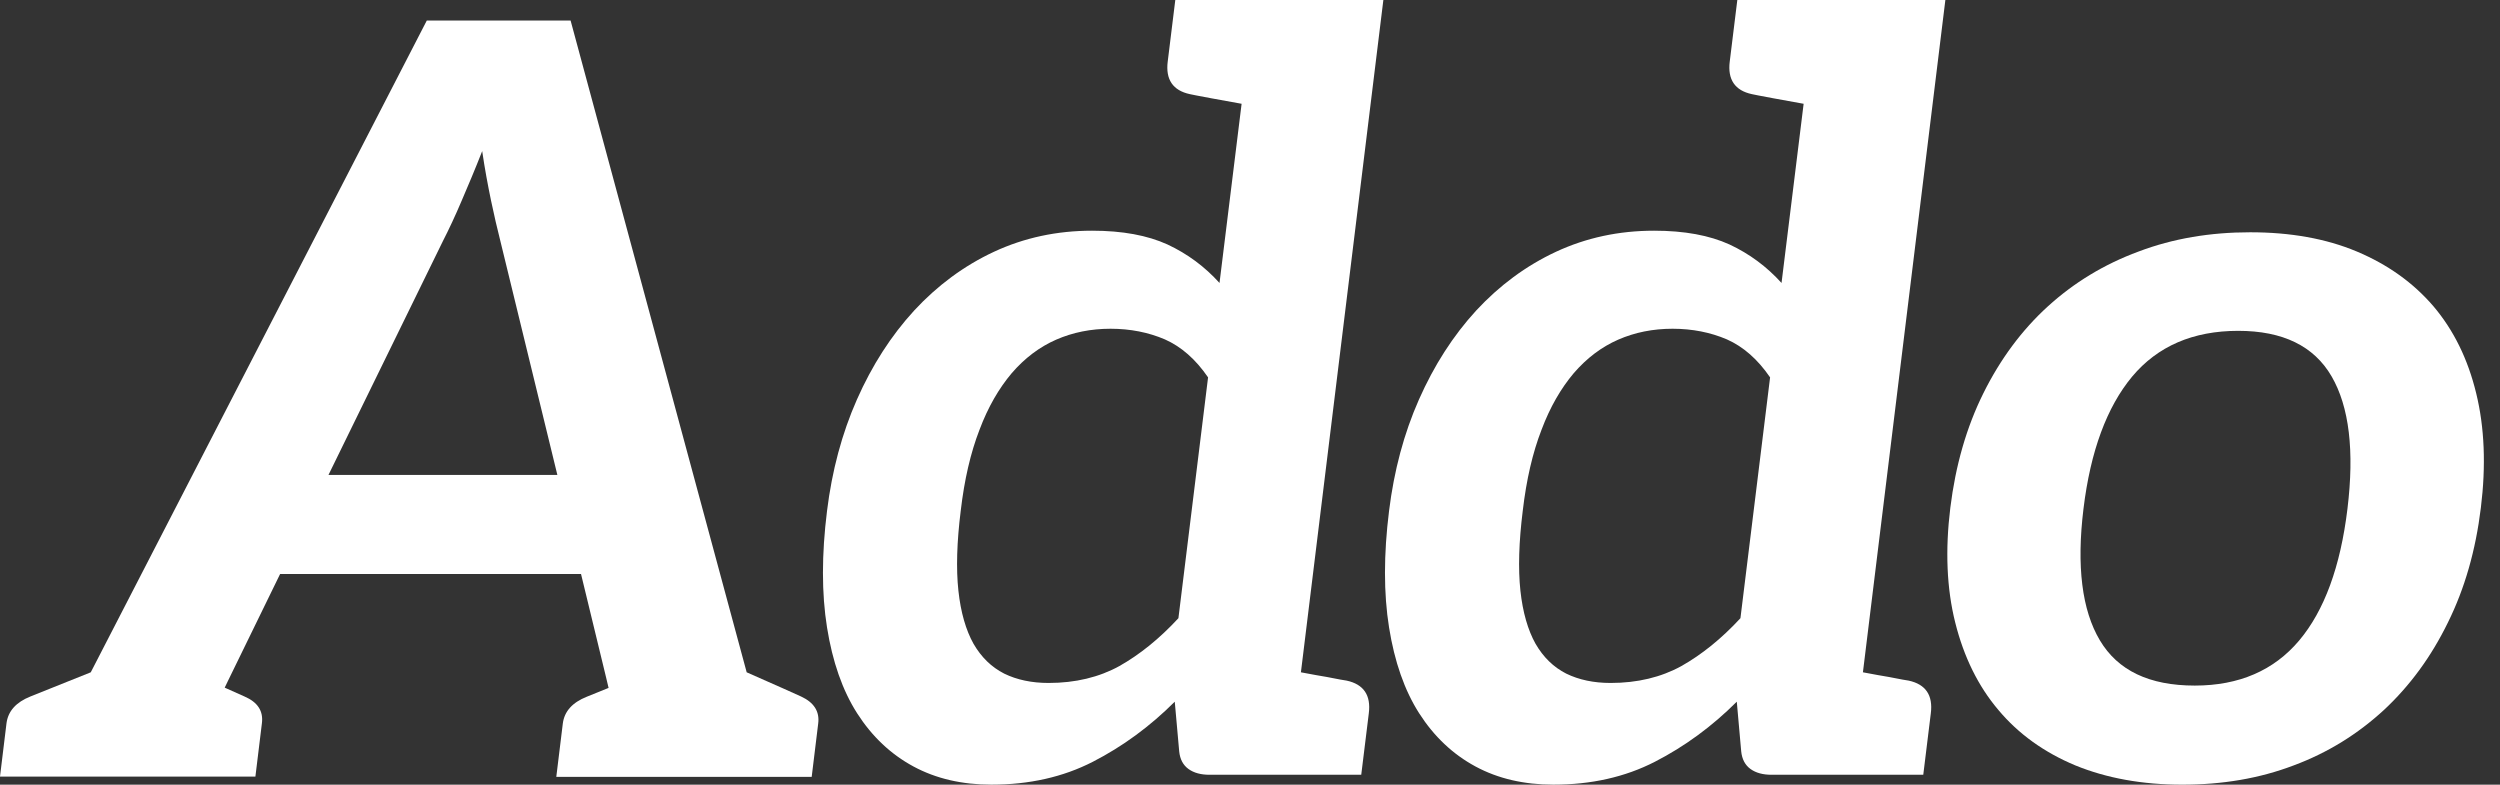
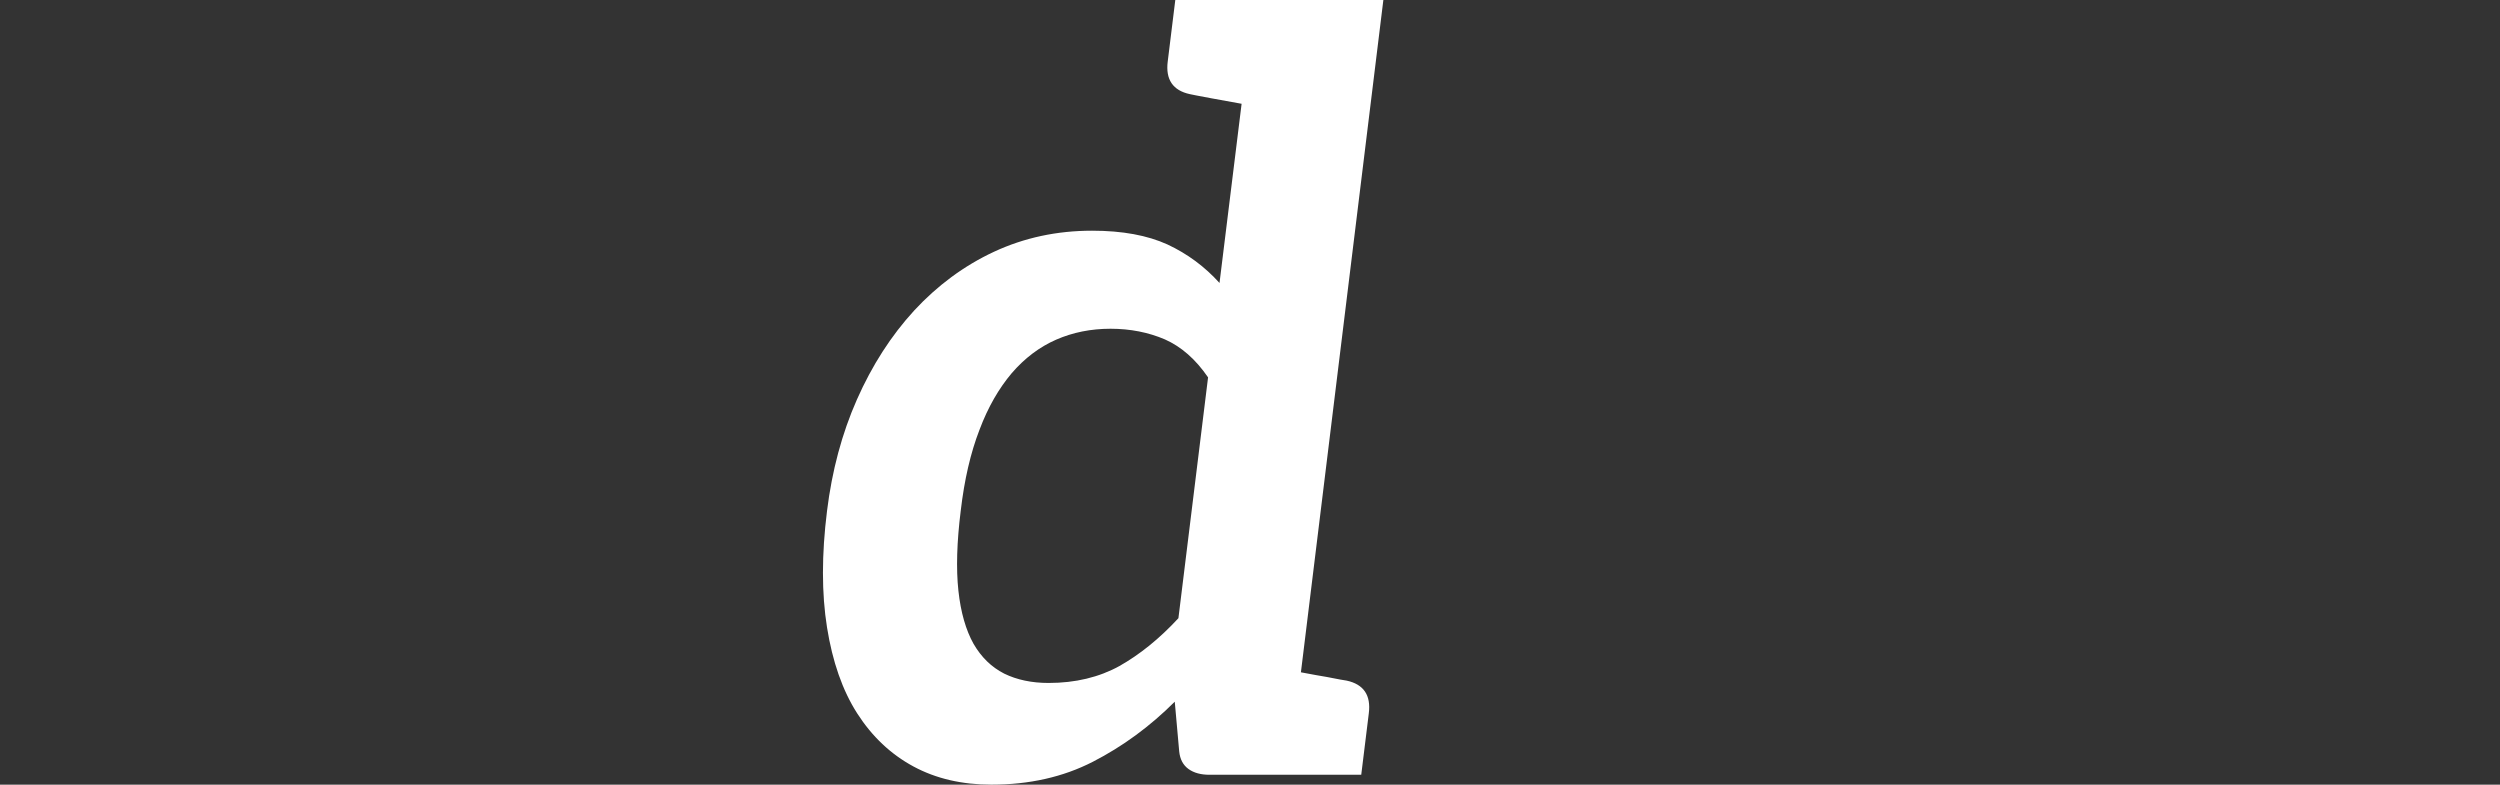
<svg xmlns="http://www.w3.org/2000/svg" width="137" height="43" viewBox="0 0 137 43" fill="none">
  <rect x="0" y="0" width="137" height="43" fill="#333333" stroke="none" />
-   <path d="M44.837 39.65L44.481 42.571H42.443H37.954H36.999H36.486H30.485L30.842 39.65C30.927 38.98 31.369 38.495 32.153 38.182C32.295 38.125 32.695 37.968 33.35 37.697L33.208 37.099L31.84 31.455H15.35L12.485 37.327L12.314 37.683C12.912 37.954 13.269 38.111 13.397 38.167C14.124 38.481 14.438 38.966 14.352 39.636L13.996 42.557H8.01H7.468H6.513H2.024H0L0.356 39.636C0.442 38.966 0.884 38.481 1.668 38.167C1.981 38.039 3.078 37.597 4.974 36.842L23.388 1.126H31.269L40.918 36.842C42.628 37.597 43.626 38.039 43.897 38.167C44.609 38.495 44.923 38.994 44.837 39.65ZM18.001 26.025H30.543L27.407 13.155C27.25 12.528 27.079 11.815 26.908 10.989C26.737 10.162 26.566 9.25 26.424 8.281C26.039 9.264 25.654 10.176 25.298 11.003C24.941 11.844 24.599 12.57 24.271 13.212L18.001 26.025Z" fill="white" />
  <path d="M74.596 42.457H70.606H66.273C65.817 42.457 65.432 42.358 65.133 42.144C64.833 41.93 64.662 41.602 64.62 41.175L64.377 38.453C63.023 39.806 61.527 40.904 59.888 41.745C58.249 42.586 56.396 42.999 54.33 42.999C52.719 42.999 51.294 42.671 50.054 42.001C48.814 41.331 47.788 40.362 46.975 39.094C46.163 37.825 45.621 36.258 45.322 34.391C45.023 32.524 45.023 30.386 45.322 27.991C45.593 25.797 46.135 23.758 46.961 21.891C47.788 20.024 48.828 18.4 50.097 17.017C51.365 15.649 52.819 14.566 54.472 13.796C56.125 13.027 57.921 12.642 59.845 12.642C61.513 12.642 62.881 12.898 63.978 13.397C65.076 13.91 66.016 14.608 66.829 15.506L68.04 5.687C67.342 5.558 66.786 5.459 66.387 5.387C65.988 5.316 65.703 5.259 65.56 5.231C65.403 5.202 65.29 5.174 65.204 5.159C64.278 4.96 63.864 4.361 63.992 3.364L64.406 0H68.739H75.808L71.29 36.842C71.888 36.956 72.359 37.041 72.715 37.099C73.071 37.17 73.314 37.212 73.456 37.241C73.599 37.27 73.713 37.284 73.798 37.298C74.725 37.498 75.138 38.096 75.01 39.094L74.596 42.457ZM66.202 20.68C65.517 19.682 64.734 18.998 63.836 18.599C62.938 18.214 61.94 18.015 60.857 18.015C59.788 18.015 58.791 18.214 57.878 18.613C56.966 19.012 56.154 19.625 55.441 20.452C54.743 21.279 54.144 22.305 53.674 23.559C53.189 24.813 52.847 26.281 52.648 27.991C52.434 29.702 52.391 31.17 52.52 32.367C52.648 33.564 52.933 34.533 53.346 35.274C53.774 36.015 54.33 36.557 55.028 36.913C55.726 37.255 56.539 37.426 57.465 37.426C58.933 37.426 60.23 37.113 61.342 36.5C62.453 35.873 63.536 35.004 64.577 33.877L66.202 20.68Z" fill="white" />
-   <path d="M105.395 42.457H101.404H97.072C96.616 42.457 96.231 42.358 95.931 42.144C95.632 41.93 95.461 41.602 95.418 41.175L95.176 38.453C93.822 39.806 92.326 40.904 90.687 41.745C89.048 42.586 87.195 42.999 85.128 42.999C83.518 42.999 82.093 42.671 80.853 42.001C79.613 41.331 78.587 40.362 77.774 39.094C76.962 37.825 76.42 36.258 76.121 34.391C75.822 32.524 75.822 30.386 76.121 27.991C76.392 25.797 76.933 23.758 77.76 21.891C78.587 20.024 79.627 18.4 80.895 17.017C82.164 15.649 83.618 14.566 85.271 13.796C86.924 13.027 88.72 12.642 90.644 12.642C92.311 12.642 93.68 12.898 94.777 13.397C95.874 13.91 96.815 14.608 97.628 15.506L98.839 5.687C98.141 5.558 97.585 5.459 97.186 5.387C96.787 5.316 96.502 5.259 96.359 5.231C96.202 5.202 96.088 5.174 96.003 5.159C95.076 4.96 94.663 4.361 94.791 3.364L95.205 0H99.537H106.606L102.088 36.842C102.687 36.956 103.157 37.041 103.514 37.099C103.87 37.17 104.112 37.212 104.255 37.241C104.397 37.27 104.511 37.284 104.597 37.298C105.523 37.498 105.937 38.096 105.808 39.094L105.395 42.457ZM97.001 20.68C96.316 19.682 95.532 18.998 94.635 18.599C93.737 18.214 92.739 18.015 91.656 18.015C90.587 18.015 89.589 18.214 88.677 18.613C87.765 19.012 86.953 19.625 86.24 20.452C85.542 21.279 84.943 22.305 84.473 23.559C83.988 24.813 83.646 26.281 83.447 27.991C83.233 29.702 83.19 31.17 83.318 32.367C83.447 33.564 83.732 34.533 84.145 35.274C84.573 36.015 85.128 36.557 85.827 36.913C86.525 37.255 87.338 37.426 88.264 37.426C89.732 37.426 91.029 37.113 92.141 36.5C93.252 35.873 94.335 35.004 95.376 33.877L97.001 20.68Z" fill="white" />
-   <path d="M129.154 13.783C130.85 14.496 132.246 15.493 133.358 16.79C134.456 18.087 135.239 19.669 135.695 21.551C136.152 23.418 136.237 25.513 135.952 27.822C135.667 30.159 135.068 32.254 134.142 34.121C133.23 35.988 132.061 37.584 130.636 38.91C129.211 40.221 127.572 41.247 125.69 41.946C123.823 42.658 121.785 43 119.59 43C117.396 43 115.443 42.644 113.733 41.946C112.023 41.233 110.612 40.221 109.514 38.91C108.402 37.599 107.619 36.002 107.148 34.121C106.678 32.254 106.592 30.145 106.878 27.822C107.163 25.513 107.761 23.418 108.688 21.551C109.614 19.684 110.797 18.087 112.222 16.79C113.647 15.493 115.301 14.482 117.196 13.783C119.077 13.071 121.115 12.729 123.31 12.729C125.505 12.729 127.458 13.071 129.154 13.783ZM125.99 35.105C127.372 33.465 128.256 31.057 128.641 27.879C129.025 24.715 128.74 22.292 127.771 20.624C126.802 18.957 125.092 18.13 122.655 18.13C120.175 18.13 118.237 18.971 116.84 20.639C115.457 22.306 114.559 24.715 114.175 27.879C113.79 31.028 114.089 33.437 115.073 35.09C116.056 36.743 117.78 37.57 120.275 37.57C122.697 37.57 124.607 36.743 125.99 35.105Z" fill="white" />
</svg>